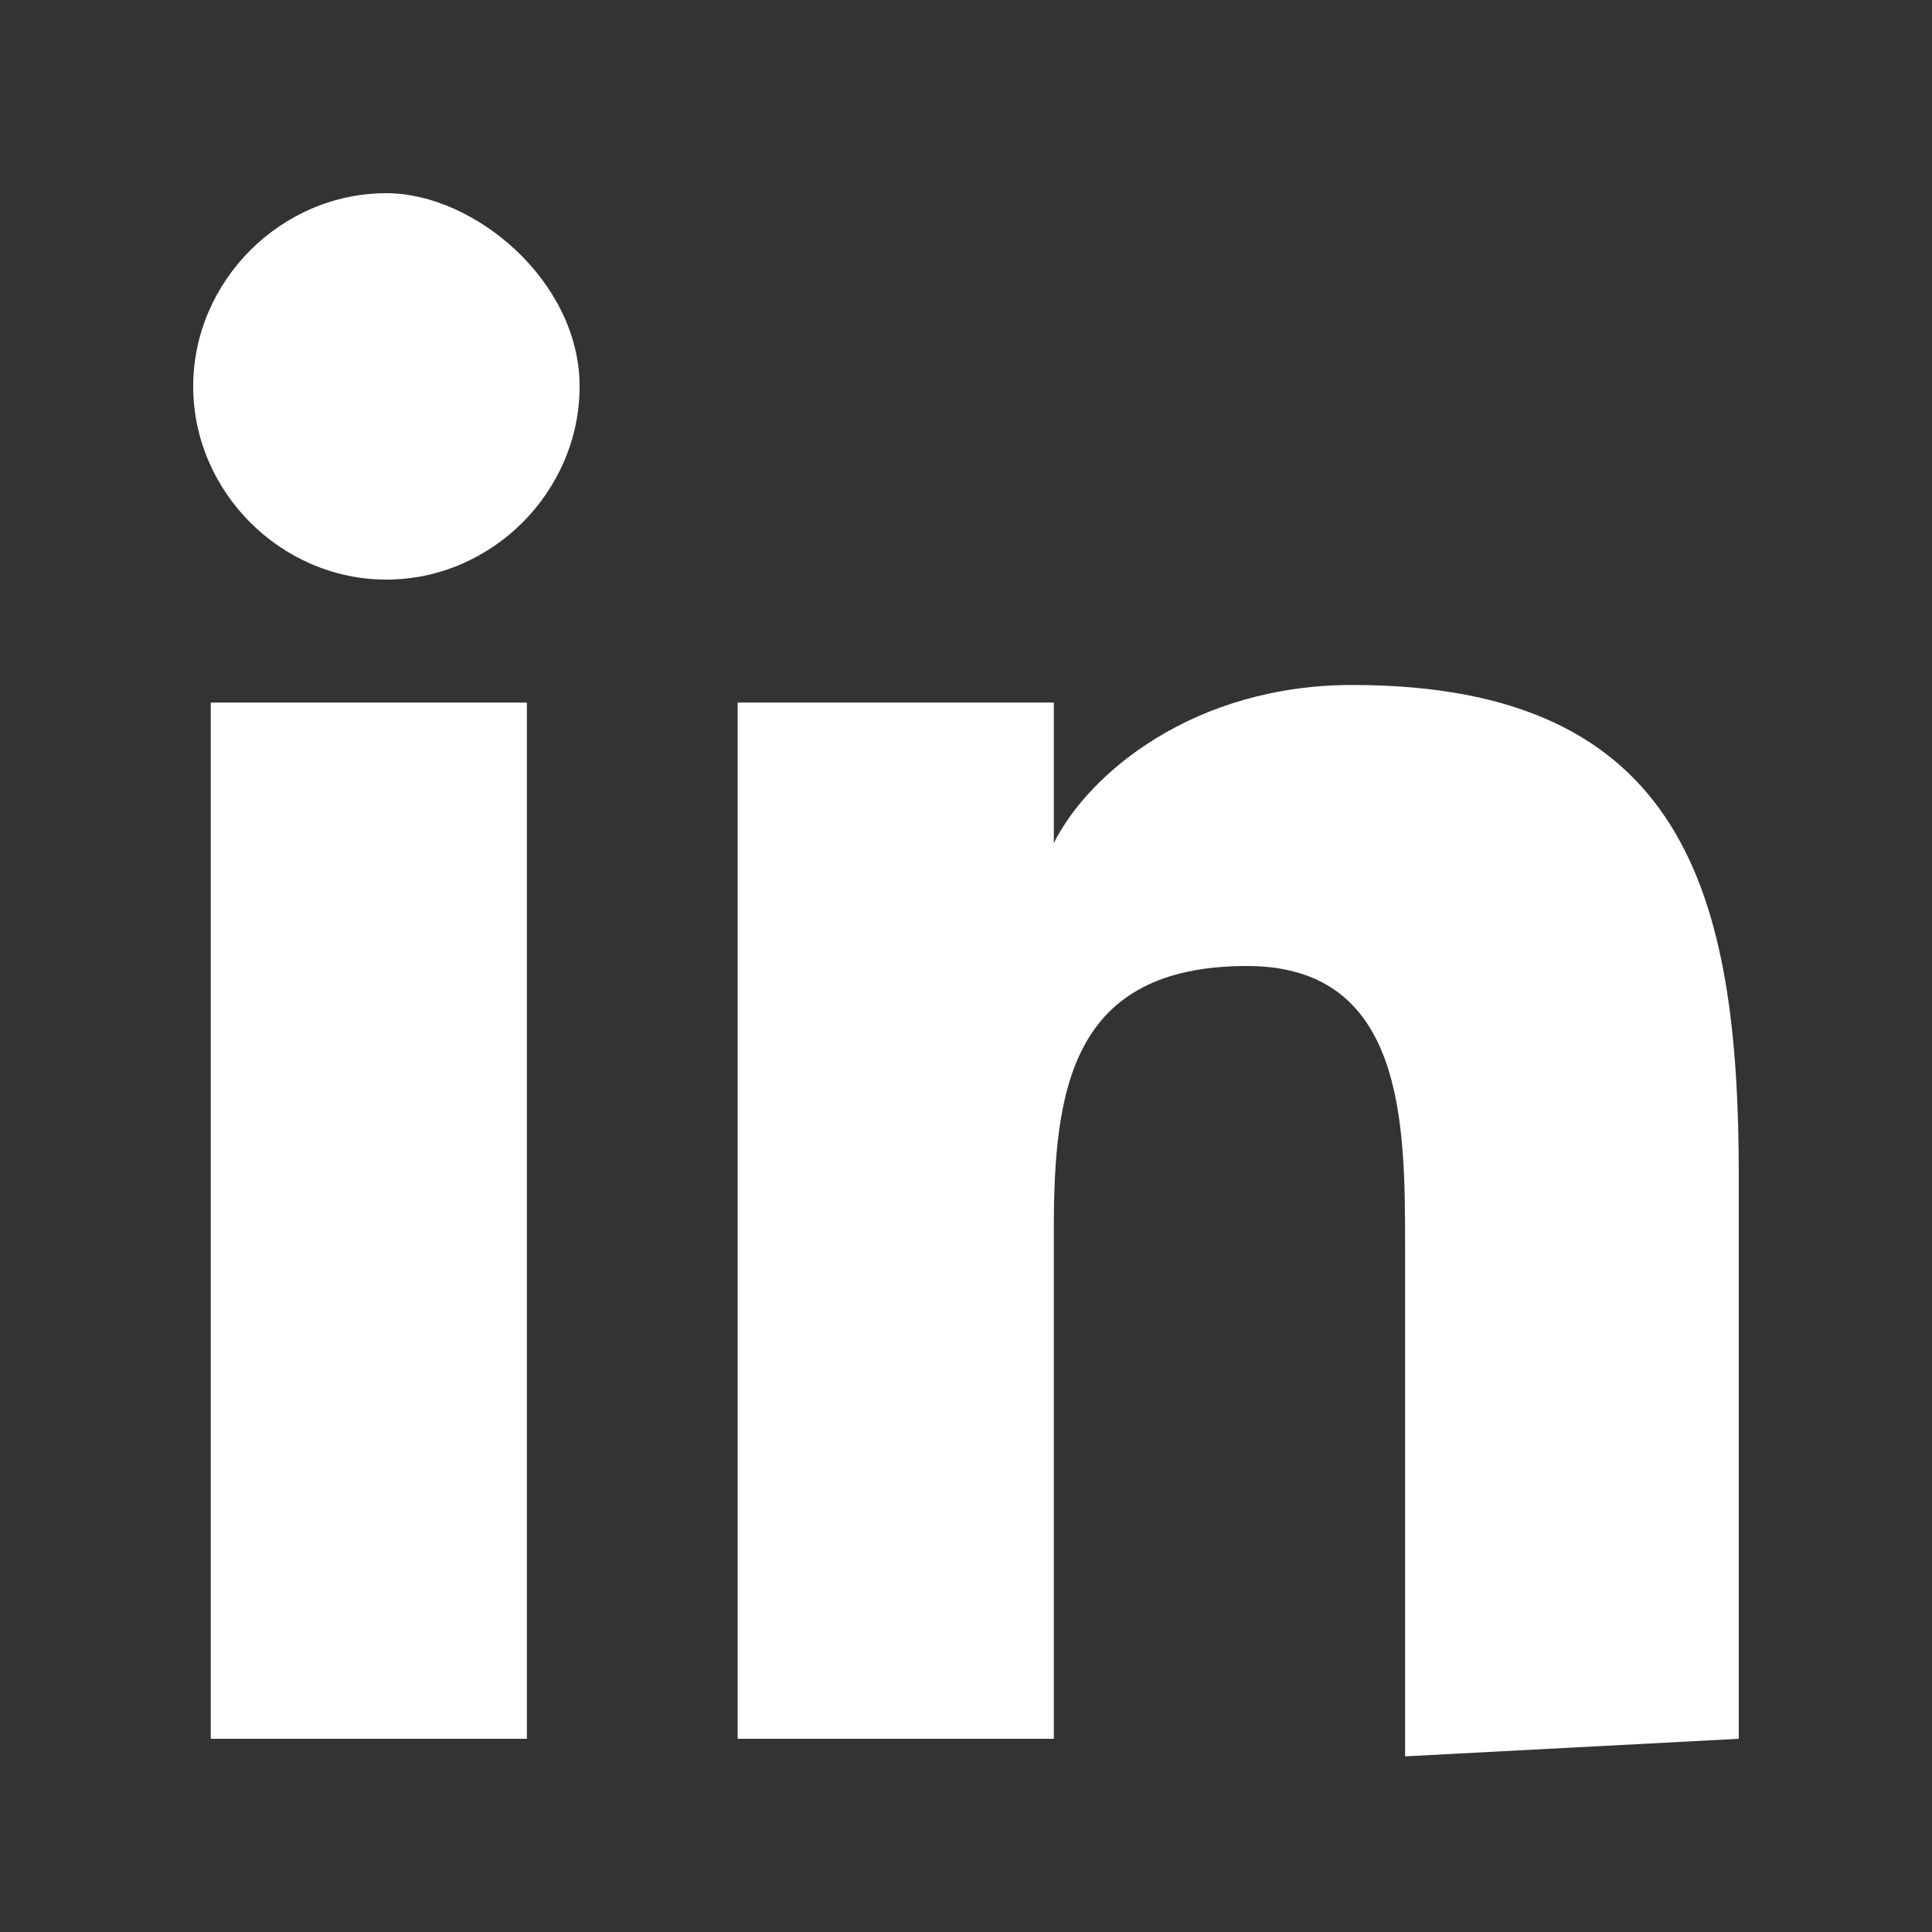
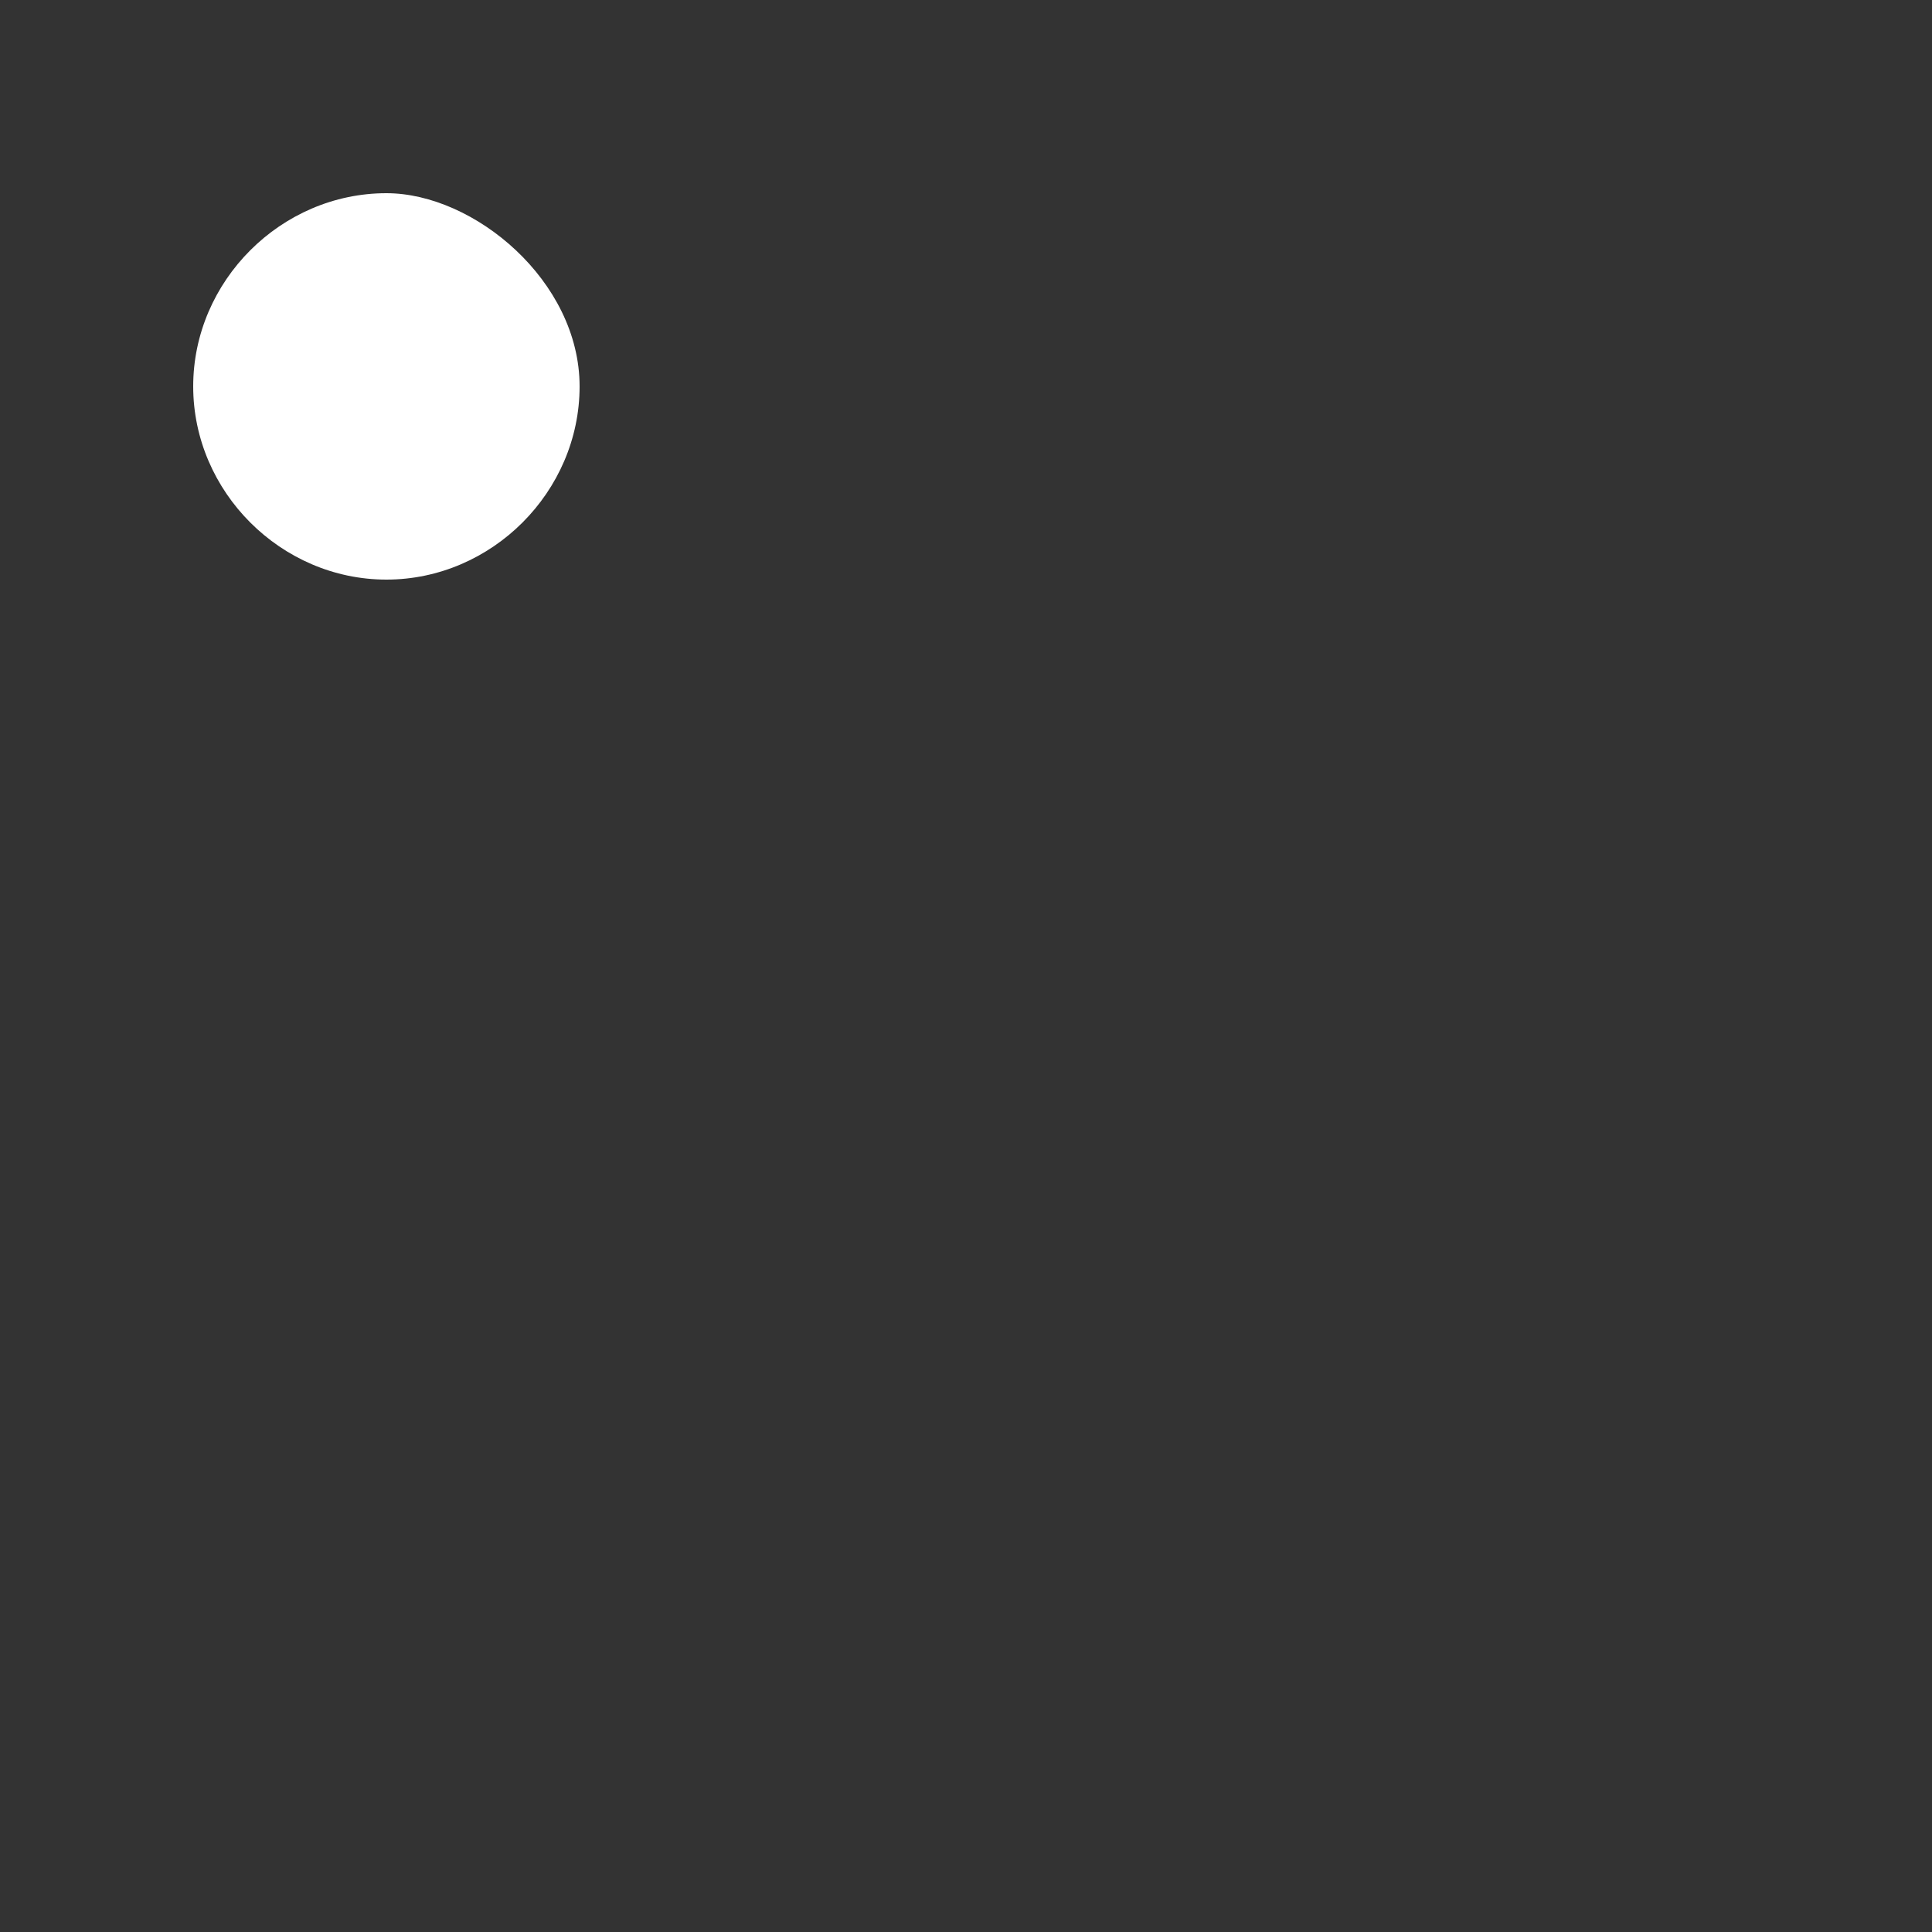
<svg xmlns="http://www.w3.org/2000/svg" version="1.1" id="Layer_1" x="0px" y="0px" viewBox="0 0 11 11" style="enable-background:new 0 0 11 11;" xml:space="preserve">
  <rect x="0" y="0" width="11" height="11" fill="#333333" stroke="none" />
  <style type="text/css">
	.st0{fill:#FFFFFF;}
</style>
-   <path class="st0" d="M9.9,9.9V6.7c0-1.6-0.3-2.8-2.2-2.8C6.8,3.9,6.2,4.4,6,4.8h0V4H4.2v5.9H6V7c0-0.8,0.1-1.5,1.1-1.5  c0.9,0,0.9,0.9,0.9,1.6v2.9L9.9,9.9L9.9,9.9z" />
-   <path class="st0" d="M1.2,4h1.8v5.9H1.2V4z" />
  <path class="st0" d="M2.2,1.1c-0.6,0-1.1,0.5-1.1,1.1s0.5,1.1,1.1,1.1s1.1-0.5,1.1-1.1S2.7,1.1,2.2,1.1z" />
</svg>